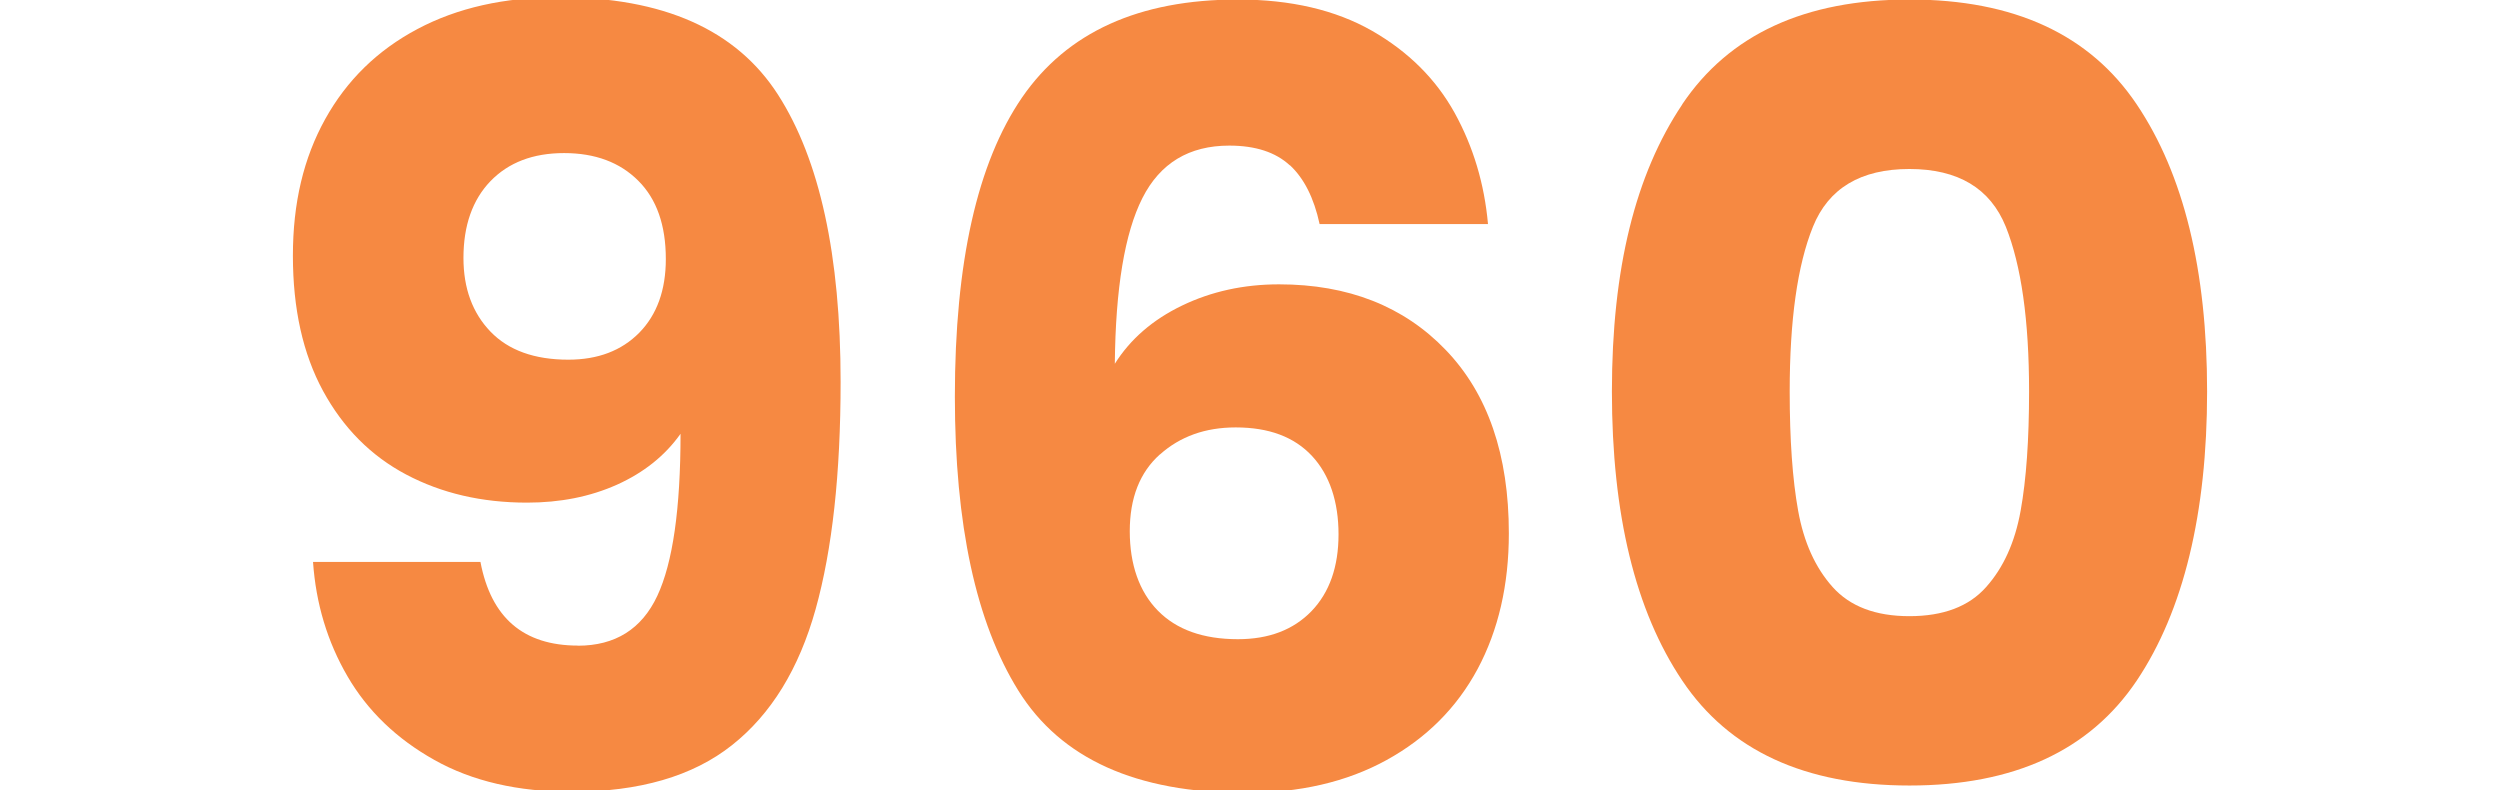
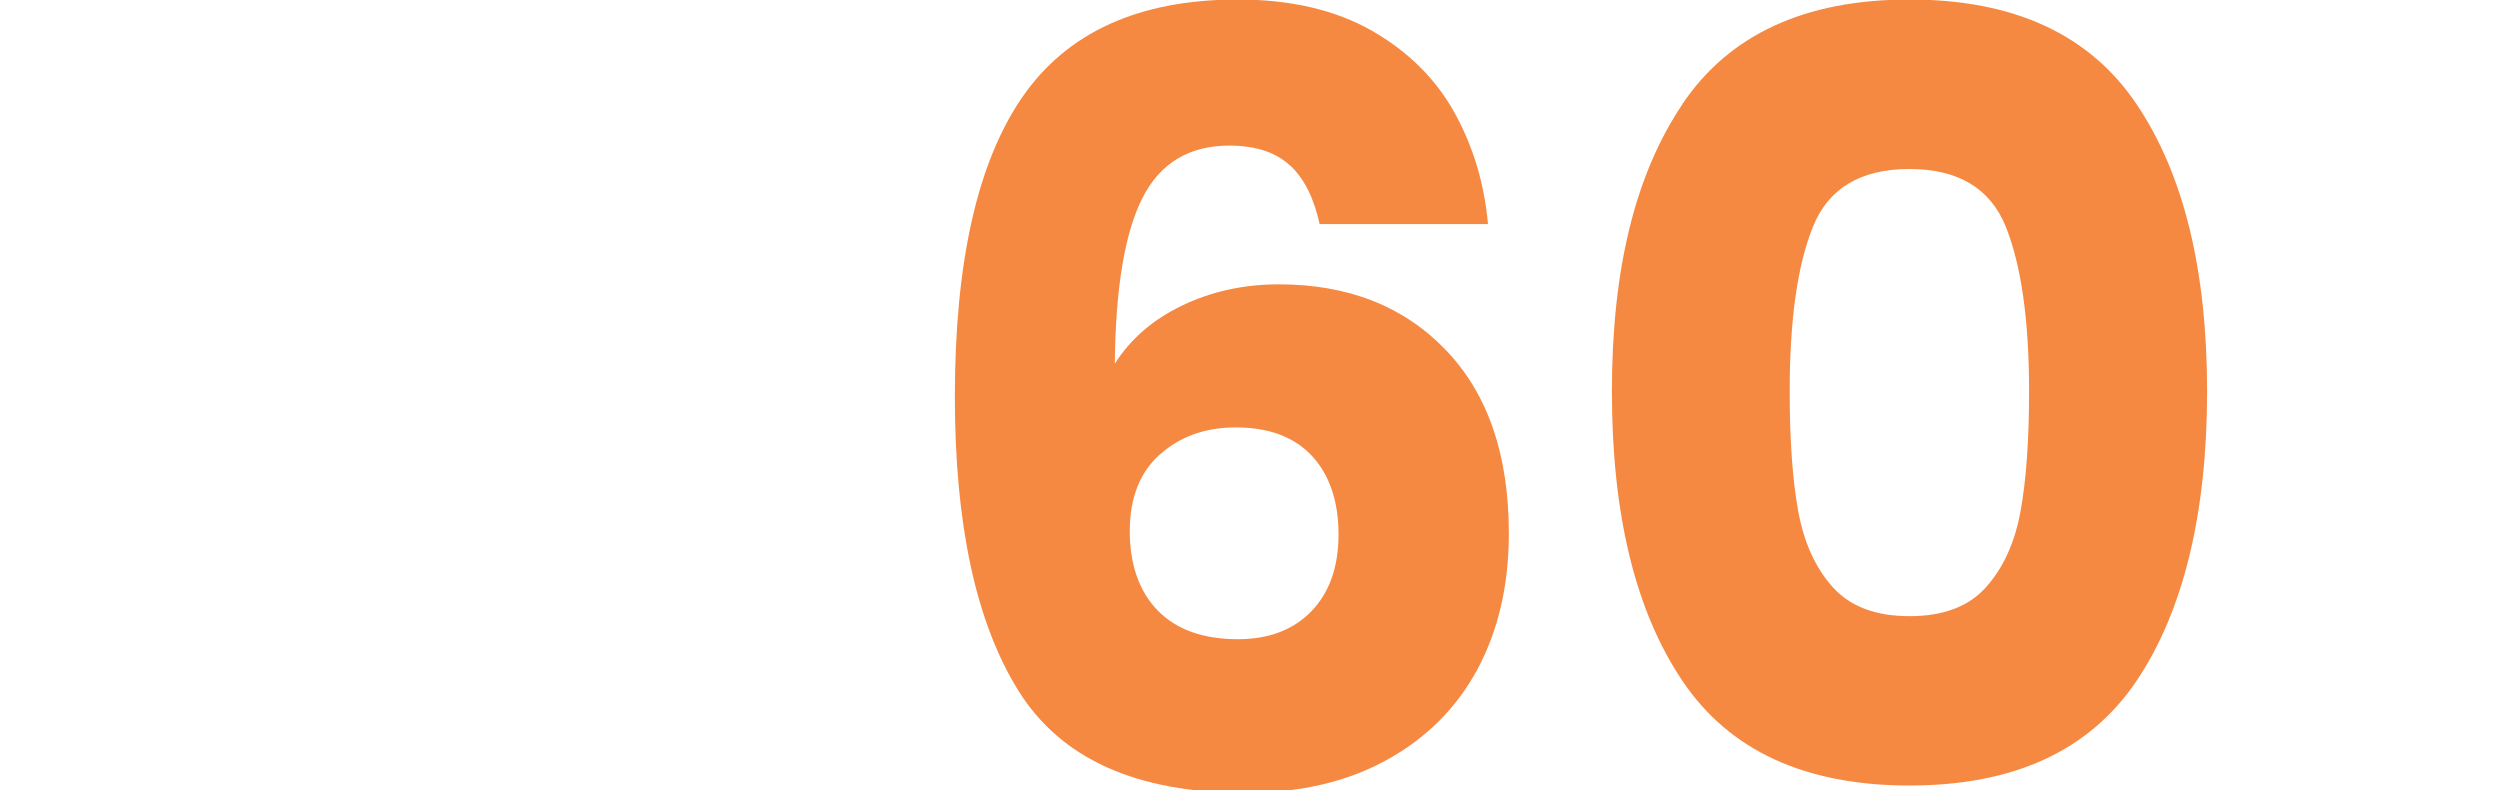
<svg xmlns="http://www.w3.org/2000/svg" id="Layer_1" viewBox="0 0 207.41 65.56">
  <defs>
    <style>.cls-1{fill:#f68942;stroke-width:0px;}</style>
  </defs>
-   <path class="cls-1" d="m47.94,53.57c3.1,0,5.3-1.38,6.59-4.13,1.29-2.75,1.93-7.24,1.93-13.45-1.29,1.82-3.05,3.22-5.27,4.22-2.23,1-4.72,1.49-7.47,1.49-3.75,0-7.09-.78-10.02-2.33-2.93-1.55-5.23-3.87-6.9-6.94-1.67-3.08-2.5-6.81-2.5-11.21s.89-8.11,2.68-11.34c1.79-3.22,4.33-5.71,7.65-7.47,3.31-1.76,7.22-2.64,11.73-2.64,8.67,0,14.73,2.7,18.19,8.09,3.46,5.39,5.19,13.33,5.19,23.82,0,7.62-.69,13.9-2.07,18.85-1.38,4.95-3.69,8.72-6.94,11.29-3.25,2.58-7.69,3.87-13.31,3.87-4.45,0-8.25-.88-11.38-2.64-3.14-1.76-5.54-4.07-7.21-6.94-1.67-2.87-2.62-6.03-2.86-9.49h13.89c.88,4.63,3.57,6.94,8.09,6.94Zm5.1-25.97c1.46-1.49,2.2-3.53,2.2-6.11,0-2.81-.76-4.98-2.29-6.5-1.52-1.52-3.57-2.29-6.15-2.29s-4.61.78-6.11,2.33c-1.49,1.55-2.24,3.68-2.24,6.37,0,2.52.75,4.56,2.24,6.11,1.49,1.55,3.65,2.33,6.46,2.33,2.46,0,4.42-.75,5.89-2.24Z" />
  <path class="cls-1" d="m107,13.71c-1.17-1.08-2.84-1.63-5.01-1.63-3.34,0-5.74,1.45-7.21,4.35-1.47,2.9-2.23,7.49-2.29,13.75,1.29-2.05,3.15-3.66,5.58-4.83,2.43-1.17,5.11-1.76,8.04-1.76,5.74,0,10.36,1.82,13.84,5.45,3.49,3.63,5.23,8.7,5.23,15.21,0,4.28-.87,8.03-2.59,11.25-1.73,3.22-4.25,5.74-7.56,7.56-3.31,1.82-7.22,2.72-11.73,2.72-9.02,0-15.29-2.83-18.81-8.48-3.52-5.65-5.27-13.78-5.27-24.39,0-11.13,1.86-19.41,5.58-24.83C88.53,2.67,94.49-.04,102.7-.04c4.39,0,8.1.87,11.12,2.59,3.02,1.73,5.3,4,6.86,6.81,1.55,2.81,2.47,5.89,2.77,9.23h-13.97c-.47-2.17-1.29-3.79-2.46-4.88Zm-10.77,23.99c-1.67,1.49-2.5,3.62-2.5,6.37s.78,5.01,2.33,6.59c1.55,1.58,3.76,2.37,6.64,2.37,2.58,0,4.61-.78,6.11-2.33,1.49-1.55,2.24-3.68,2.24-6.37s-.73-4.92-2.2-6.5c-1.47-1.58-3.57-2.37-6.33-2.37-2.52,0-4.61.75-6.28,2.24Z" />
  <path class="cls-1" d="m139.56,8.66C143.46,2.86,149.74-.04,158.42-.04s14.95,2.9,18.85,8.7c3.9,5.8,5.84,13.74,5.84,23.82s-1.95,18.19-5.84,23.99c-3.9,5.8-10.18,8.7-18.85,8.7s-14.96-2.9-18.85-8.7c-3.9-5.8-5.84-13.8-5.84-23.99s1.95-18.02,5.84-23.82Zm26.85,10.15c-1.29-3.19-3.96-4.79-8-4.79s-6.71,1.6-8,4.79c-1.29,3.19-1.93,7.75-1.93,13.67,0,3.99.23,7.28.7,9.89.47,2.61,1.42,4.72,2.86,6.33,1.44,1.61,3.56,2.42,6.37,2.42s4.94-.8,6.37-2.42c1.44-1.61,2.39-3.72,2.86-6.33.47-2.61.7-5.9.7-9.89,0-5.92-.65-10.47-1.93-13.67Z" />
</svg>